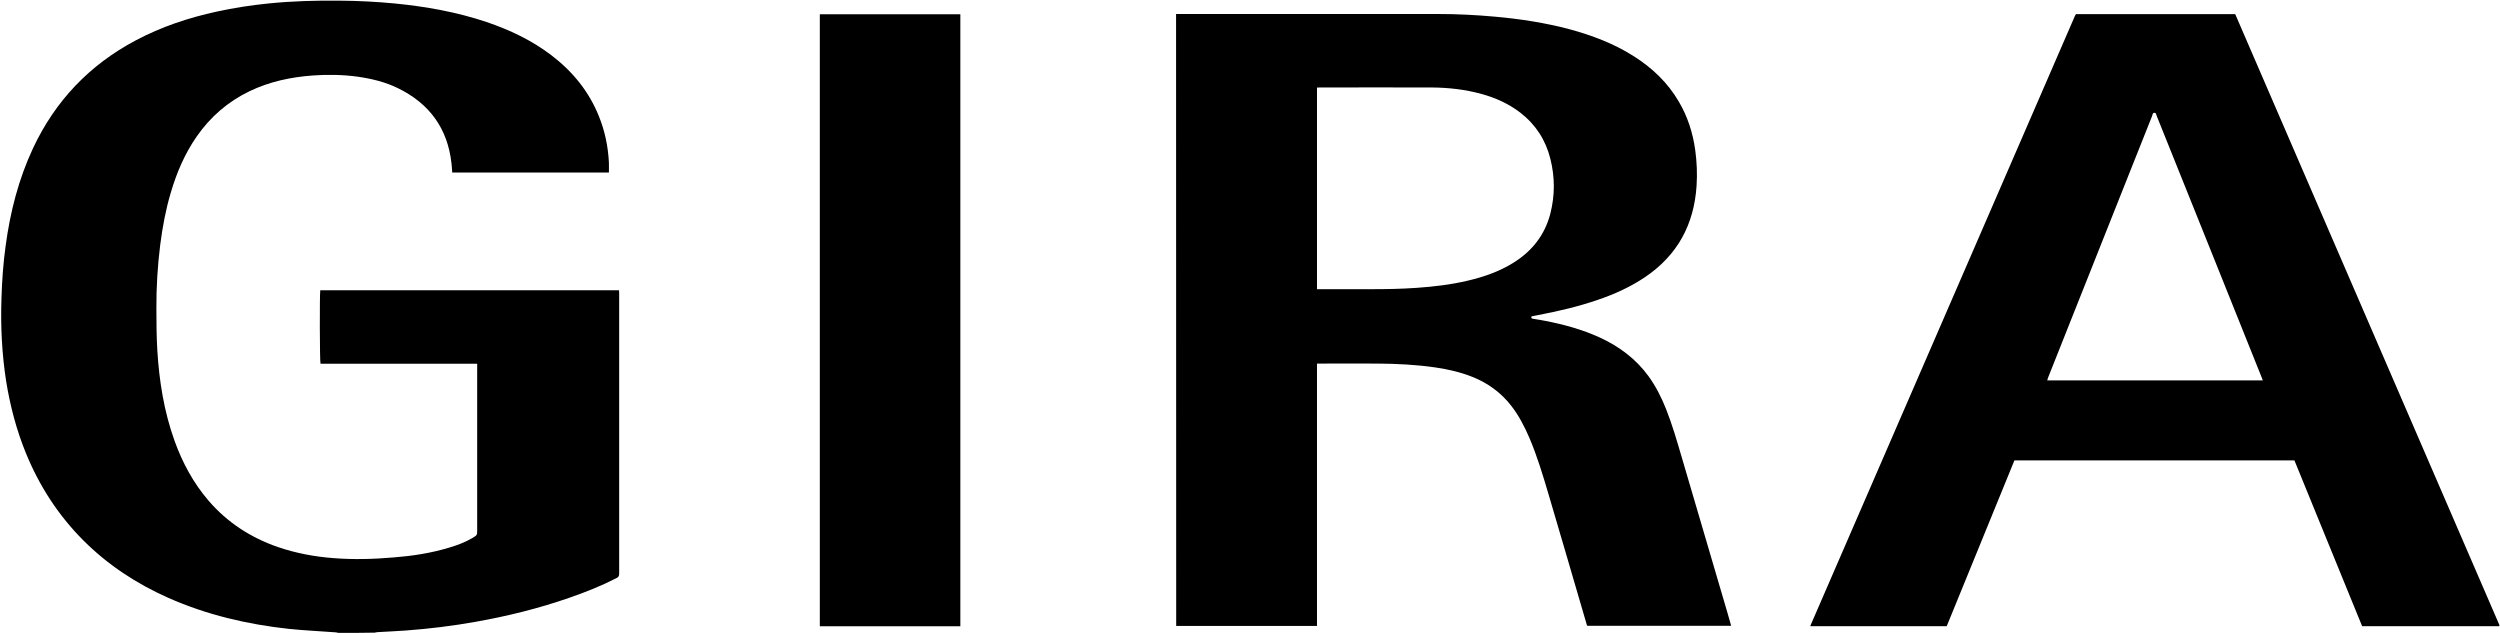
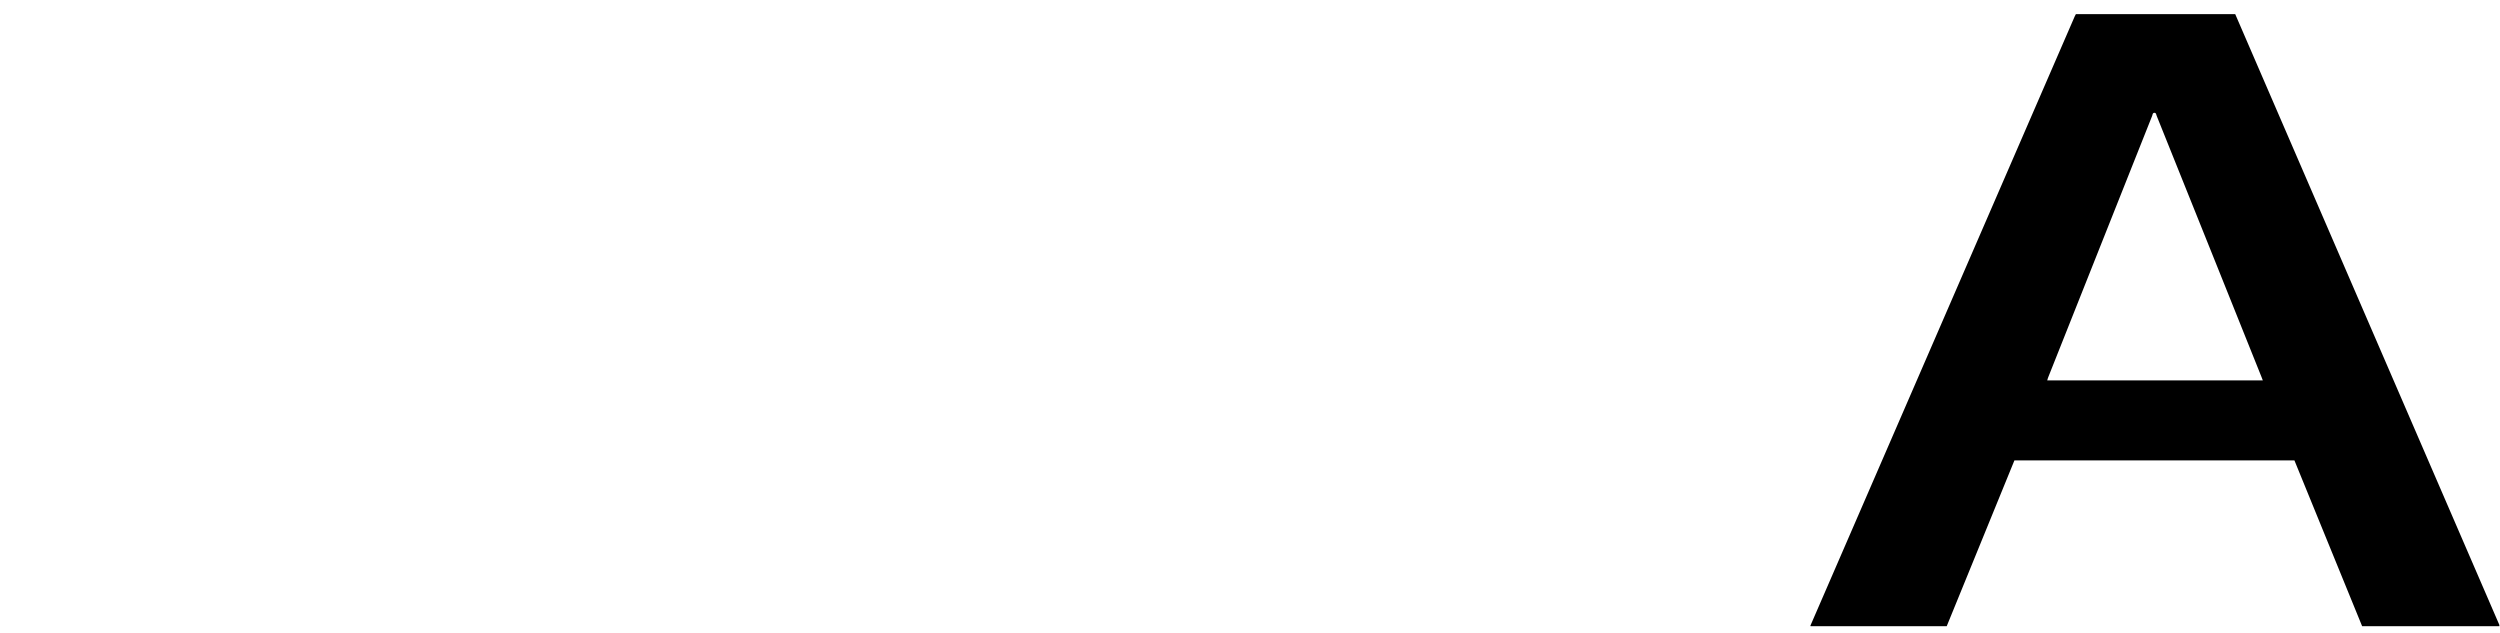
<svg xmlns="http://www.w3.org/2000/svg" version="1.1" id="Слой_1" x="0px" y="0px" viewBox="0 0 1875.1 474.7" style="enable-background:new 0 0 1875.1 474.7;" xml:space="preserve">
  <g>
-     <path d="M253.9,474.7c-0.6-0.1-1.2-0.3-1.9-0.4c-11.7-0.9-23.5-1.4-35.2-2.6c-31.3-3.4-61.7-10.5-90.6-23.3   c-23.8-10.6-45.2-24.6-63.6-43c-18.9-18.9-33.1-40.9-43.2-65.6c-7.1-17.4-11.8-35.4-14.8-53.9c-3.2-20.6-4.2-41.3-3.5-62.1   c0.4-13.1,1.3-26.2,3.1-39.2c3.4-25.5,9.7-50.2,20.6-73.5c16.7-35.5,42.3-62.4,77-80.8c19.2-10.2,39.6-17,60.8-21.6   c12.8-2.8,25.8-4.8,38.8-6.1c17.8-1.8,35.6-2.3,53.4-2.1c13.8,0.1,27.5,0.8,41.2,2.1c23.4,2.3,46.5,6.4,68.9,13.9   c17.4,5.9,33.9,13.7,48.6,24.9c15.9,12.1,28.2,27.1,35.7,45.8c4.5,11.1,6.9,22.7,7.5,34.7c0.1,2.4,0,4.9,0,7.5   c-39.1,0-78.2,0-117.5,0c-0.2-2.4-0.3-4.8-0.6-7.2c-3-26-16.5-44.4-39.8-55.9c-9.7-4.8-20.1-7.3-30.7-8.8   c-11.1-1.5-22.2-1.7-33.3-0.9c-16.6,1.2-32.6,4.6-47.6,11.8c-16.2,7.8-29.4,19.2-39.6,33.9c-9,12.9-15.1,27.2-19.5,42.2   c-3.8,12.7-6.2,25.8-7.9,38.9c-2,16-3,32.1-2.9,48.3c0,10.4,0.1,20.8,0.7,31.1c1.4,23,5,45.7,12.8,67.5   c5.9,16.5,14.1,31.8,25.6,45.2c14.1,16.4,31.6,27.7,52,34.8c13.5,4.6,27.3,7.2,41.5,8.3c15.1,1.2,30.2,0.8,45.3-0.5   c14.1-1.1,27.9-3.2,41.5-7.3c6.1-1.8,12.1-4,17.7-7.3c3.5-2.1,3.5-2.1,3.5-6.2c0-40.4,0-80.9,0-121.3c0-1,0-2,0-3.2   c-39.4,0-78.4,0-117.5,0c-0.6-1.8-0.7-51.4-0.2-55.1c74.6,0,149.3,0,224.1,0c0,0.8,0.1,1.4,0.1,2.1c0,70.2,0,140.3,0,210.5   c0,1.7-0.5,2.6-2,3.3c-11.5,5.9-23.6,10.7-35.8,14.9c-22.8,7.9-46.2,13.7-70,17.9c-17.3,3.1-34.6,5.2-52.1,6.5   c-6.9,0.5-13.9,0.8-20.8,1.2c-0.9,0-1.7,0.2-2.6,0.4C272.1,474.7,263,474.7,253.9,474.7z" />
-     <path d="M882.1,10.5c0.9,0,1.7,0,2.4,0c64.6,0,129.3,0,193.9,0c14.3,0,28.6,0.7,42.9,2c19,1.7,37.8,4.6,56.2,9.5   c16.8,4.6,33,10.7,47.8,20.1c13.9,8.8,25.5,19.8,33.8,34c6.7,11.3,10.6,23.5,12.4,36.5c1.2,8.9,1.6,17.8,1,26.8   c-1.9,29.1-14.4,52.1-38.7,68.5c-10.9,7.3-22.7,12.7-35.1,16.9c-14.7,5.1-29.8,8.6-45,11.5c-1.7,0.3-3.4,0.7-5,1   c-0.5,1.4,0.3,1.7,1.2,1.8c2.9,0.5,5.8,0.9,8.7,1.5c14.2,2.7,28,6.5,41.2,12.5c14.6,6.7,27.1,16,36.6,29   c5.6,7.7,9.8,16.1,13.3,24.9c4.6,11.7,8.1,23.7,11.6,35.7c11.4,38.7,22.7,77.3,34.1,116c0.9,2.9,1.7,5.8,2.5,8.7   c0.2,0.6,0.3,1.2,0.5,2c-36,0-71.9,0-107.9,0c-0.2-0.5-0.5-1.1-0.6-1.7c-9.5-32.4-18.9-64.8-28.5-97.2   c-4.2-14.2-8.5-28.5-14.3-42.1c-3.7-8.6-8-16.9-13.8-24.3c-7.7-9.8-17.4-16.8-28.9-21.4c-9-3.6-18.3-5.7-27.8-7.1   c-14.4-2.1-29-2.8-43.5-2.9c-14.2-0.1-28.5,0-42.7,0c-0.8,0-1.6,0-2.6,0c0,65.7,0,131.2,0,196.8c-35.3,0-70.4,0-105.6,0   C882.1,316.7,882.1,163.7,882.1,10.5z M987.8,65.7c0,50.5,0,100.8,0,151.2c1,0,1.9,0,2.7,0c12.7,0,25.4,0,38.2,0   c11.3,0,22.5-0.2,33.8-1c12.9-0.9,25.8-2.4,38.4-5.4c12-2.8,23.5-6.8,34-13.3c14.1-8.7,23.7-20.8,27.9-36.9   c3.5-13.7,3.5-27.5,0-41.3c-3.5-14-11-25.6-22.5-34.5c-8.7-6.7-18.5-11.1-29-14c-12.2-3.4-24.8-4.8-37.5-4.9   c-27.9-0.1-55.8,0-83.7,0C989.5,65.7,988.8,65.7,987.8,65.7z" />
    <path d="M1676.5,10.6c66,152.7,132.1,305.4,198.1,458.1c0.1,0.3,0,0.6,0,1c-34.3,0-68.5,0-102.9,0c-16.9-41.4-33.9-82.9-50.8-124.4   c-70,0-139.9,0-210,0c-16.9,41.4-33.9,82.9-50.8,124.4c-34.1,0-68.1,0-102.1,0c0-0.1-0.1-0.2-0.1-0.3c0-0.1-0.1-0.2,0-0.2   c66.1-152.4,132.2-304.7,198.3-457.1c0.2-0.5,0.5-1,0.8-1.5C1596.7,10.6,1636.4,10.6,1676.5,10.6z M1697.2,285.3   c-0.4-1-0.7-1.8-1-2.6c-12-30-24.1-60-36.1-90c-14.2-35.3-28.3-70.5-42.5-105.8c-0.4-0.9-0.3-2.3-1.7-2.3c-1.4,0-1.4,1.4-1.7,2.3   c-5.4,13.6-10.8,27.1-16.2,40.7c-20.5,51.6-41,103.1-61.5,154.7c-0.4,0.9-0.7,1.9-1,3C1589.3,285.3,1643.1,285.3,1697.2,285.3z" />
-     <path d="M720.3,10.7c0,153.1,0,305.9,0,459c-35.2,0-70.2,0-105.4,0c0-153,0-305.9,0-459C650,10.7,685,10.7,720.3,10.7z" />
  </g>
</svg>